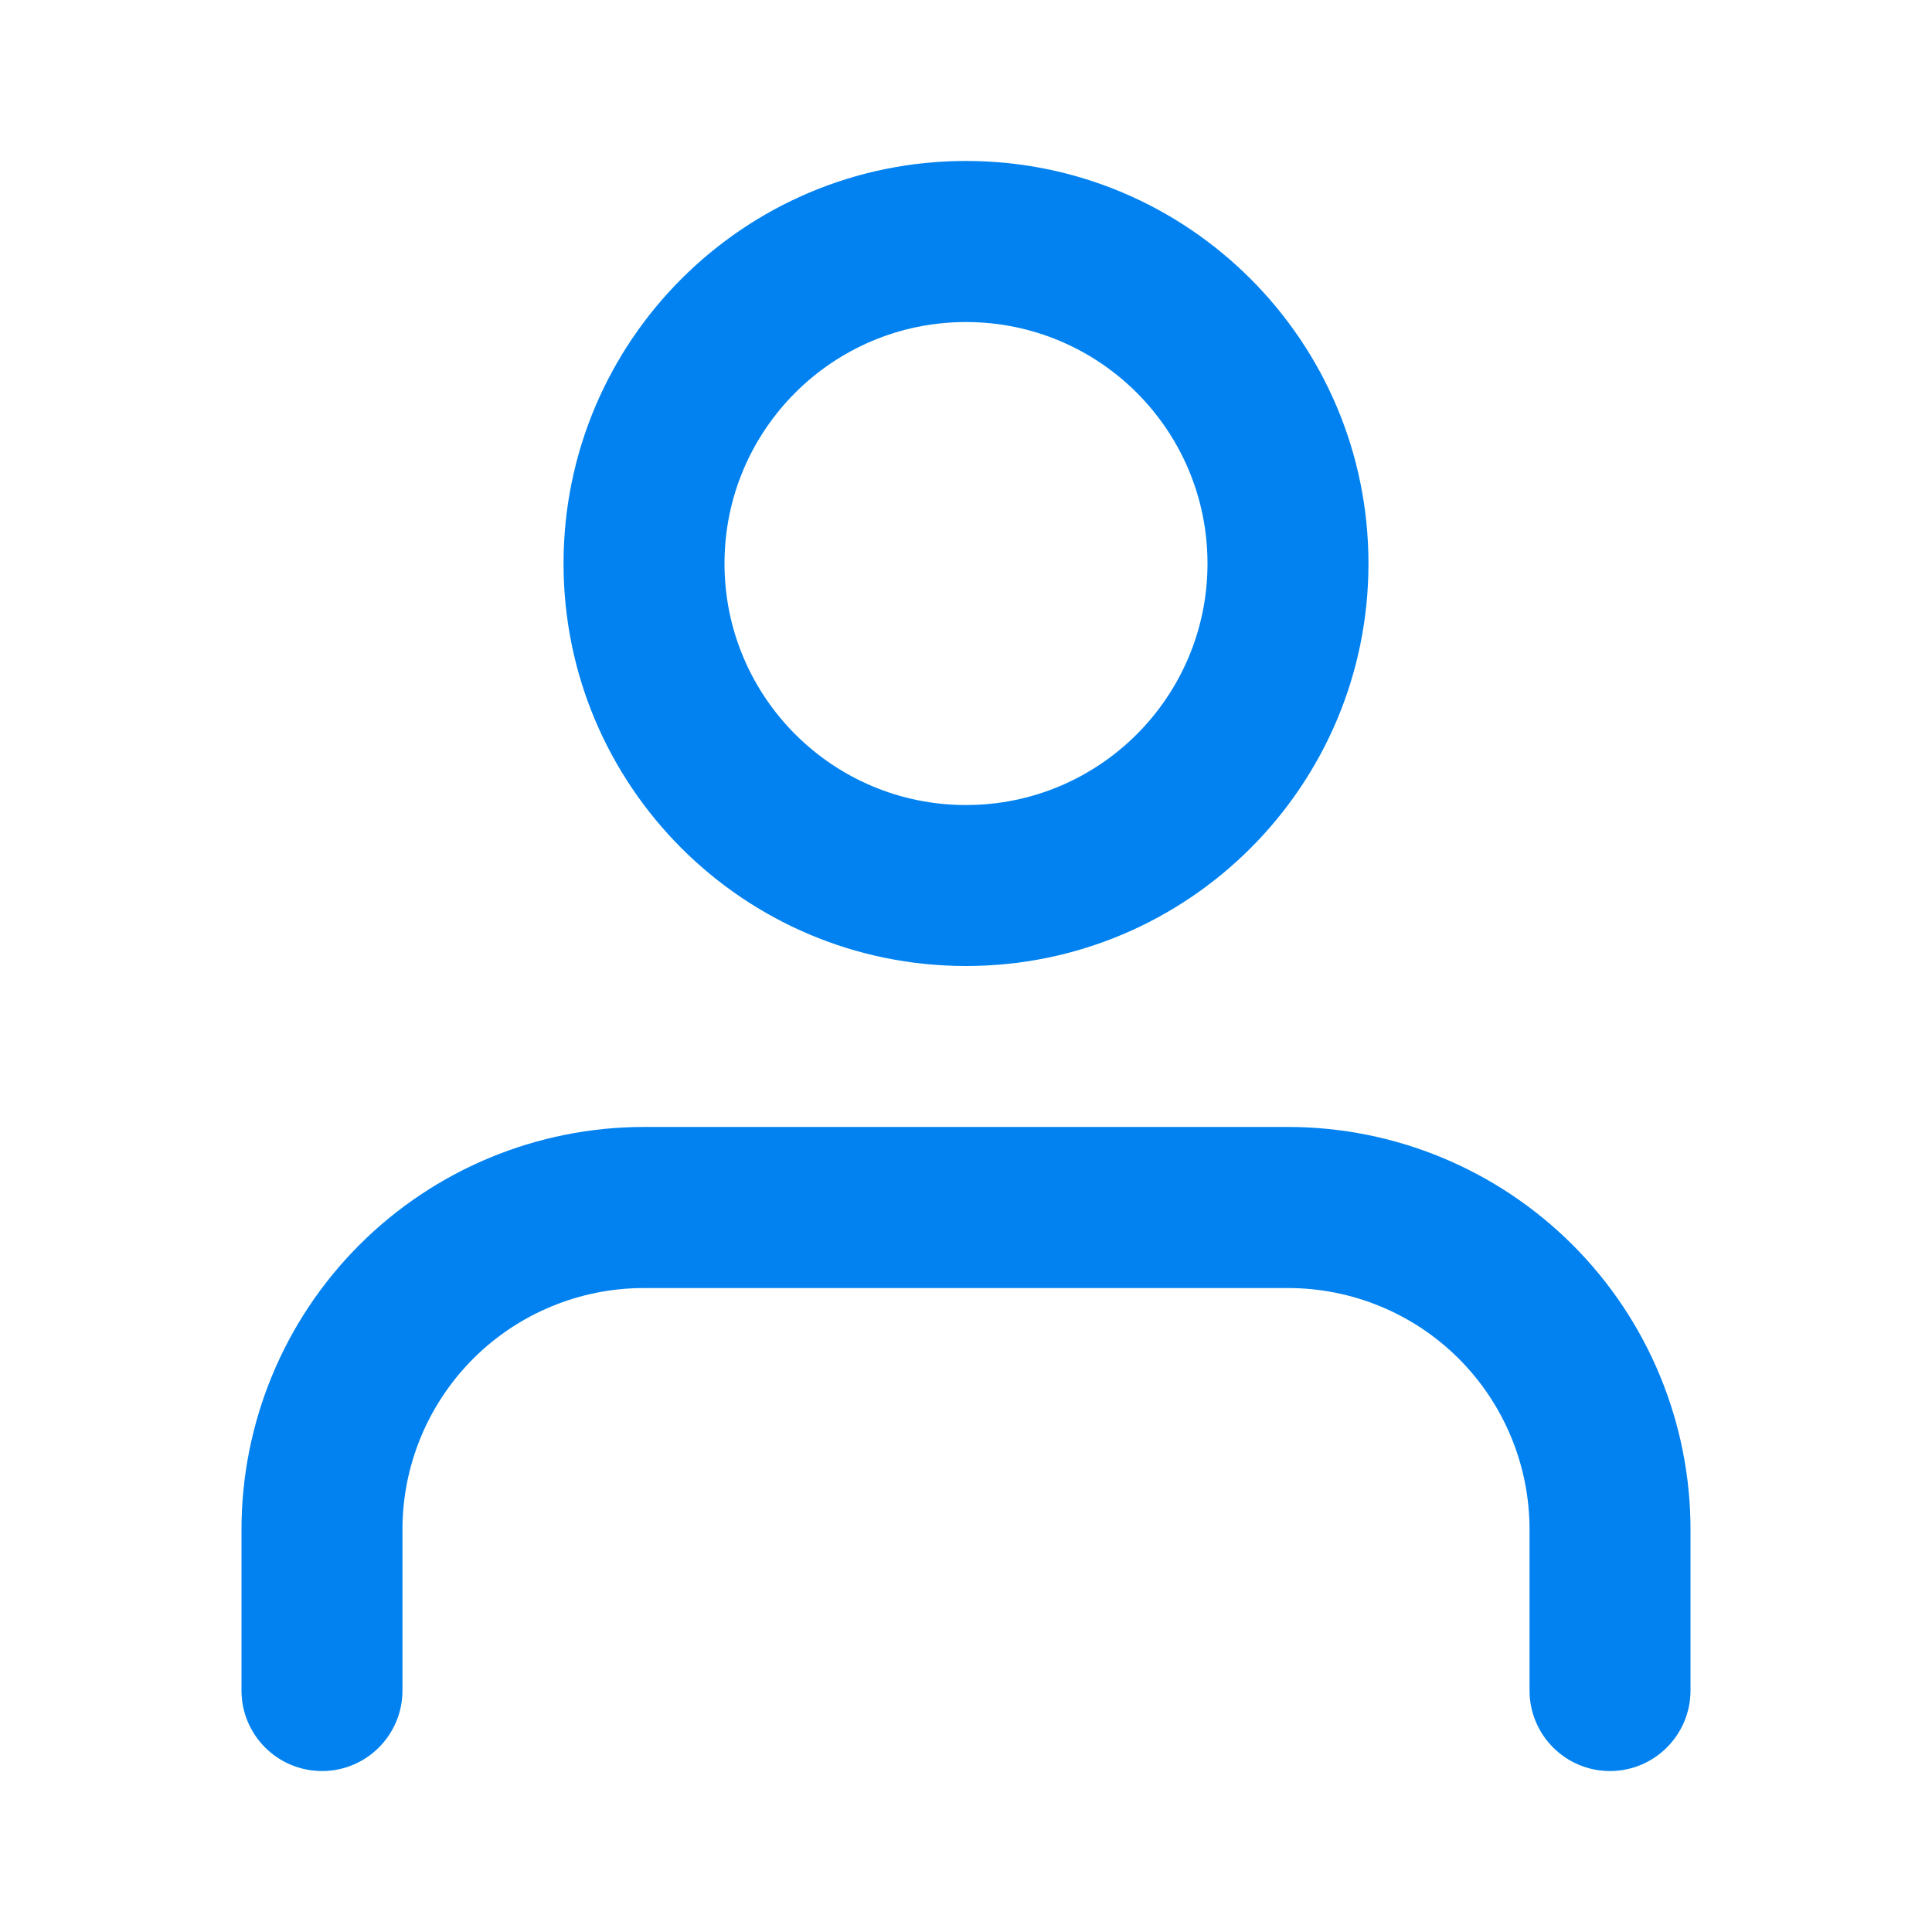
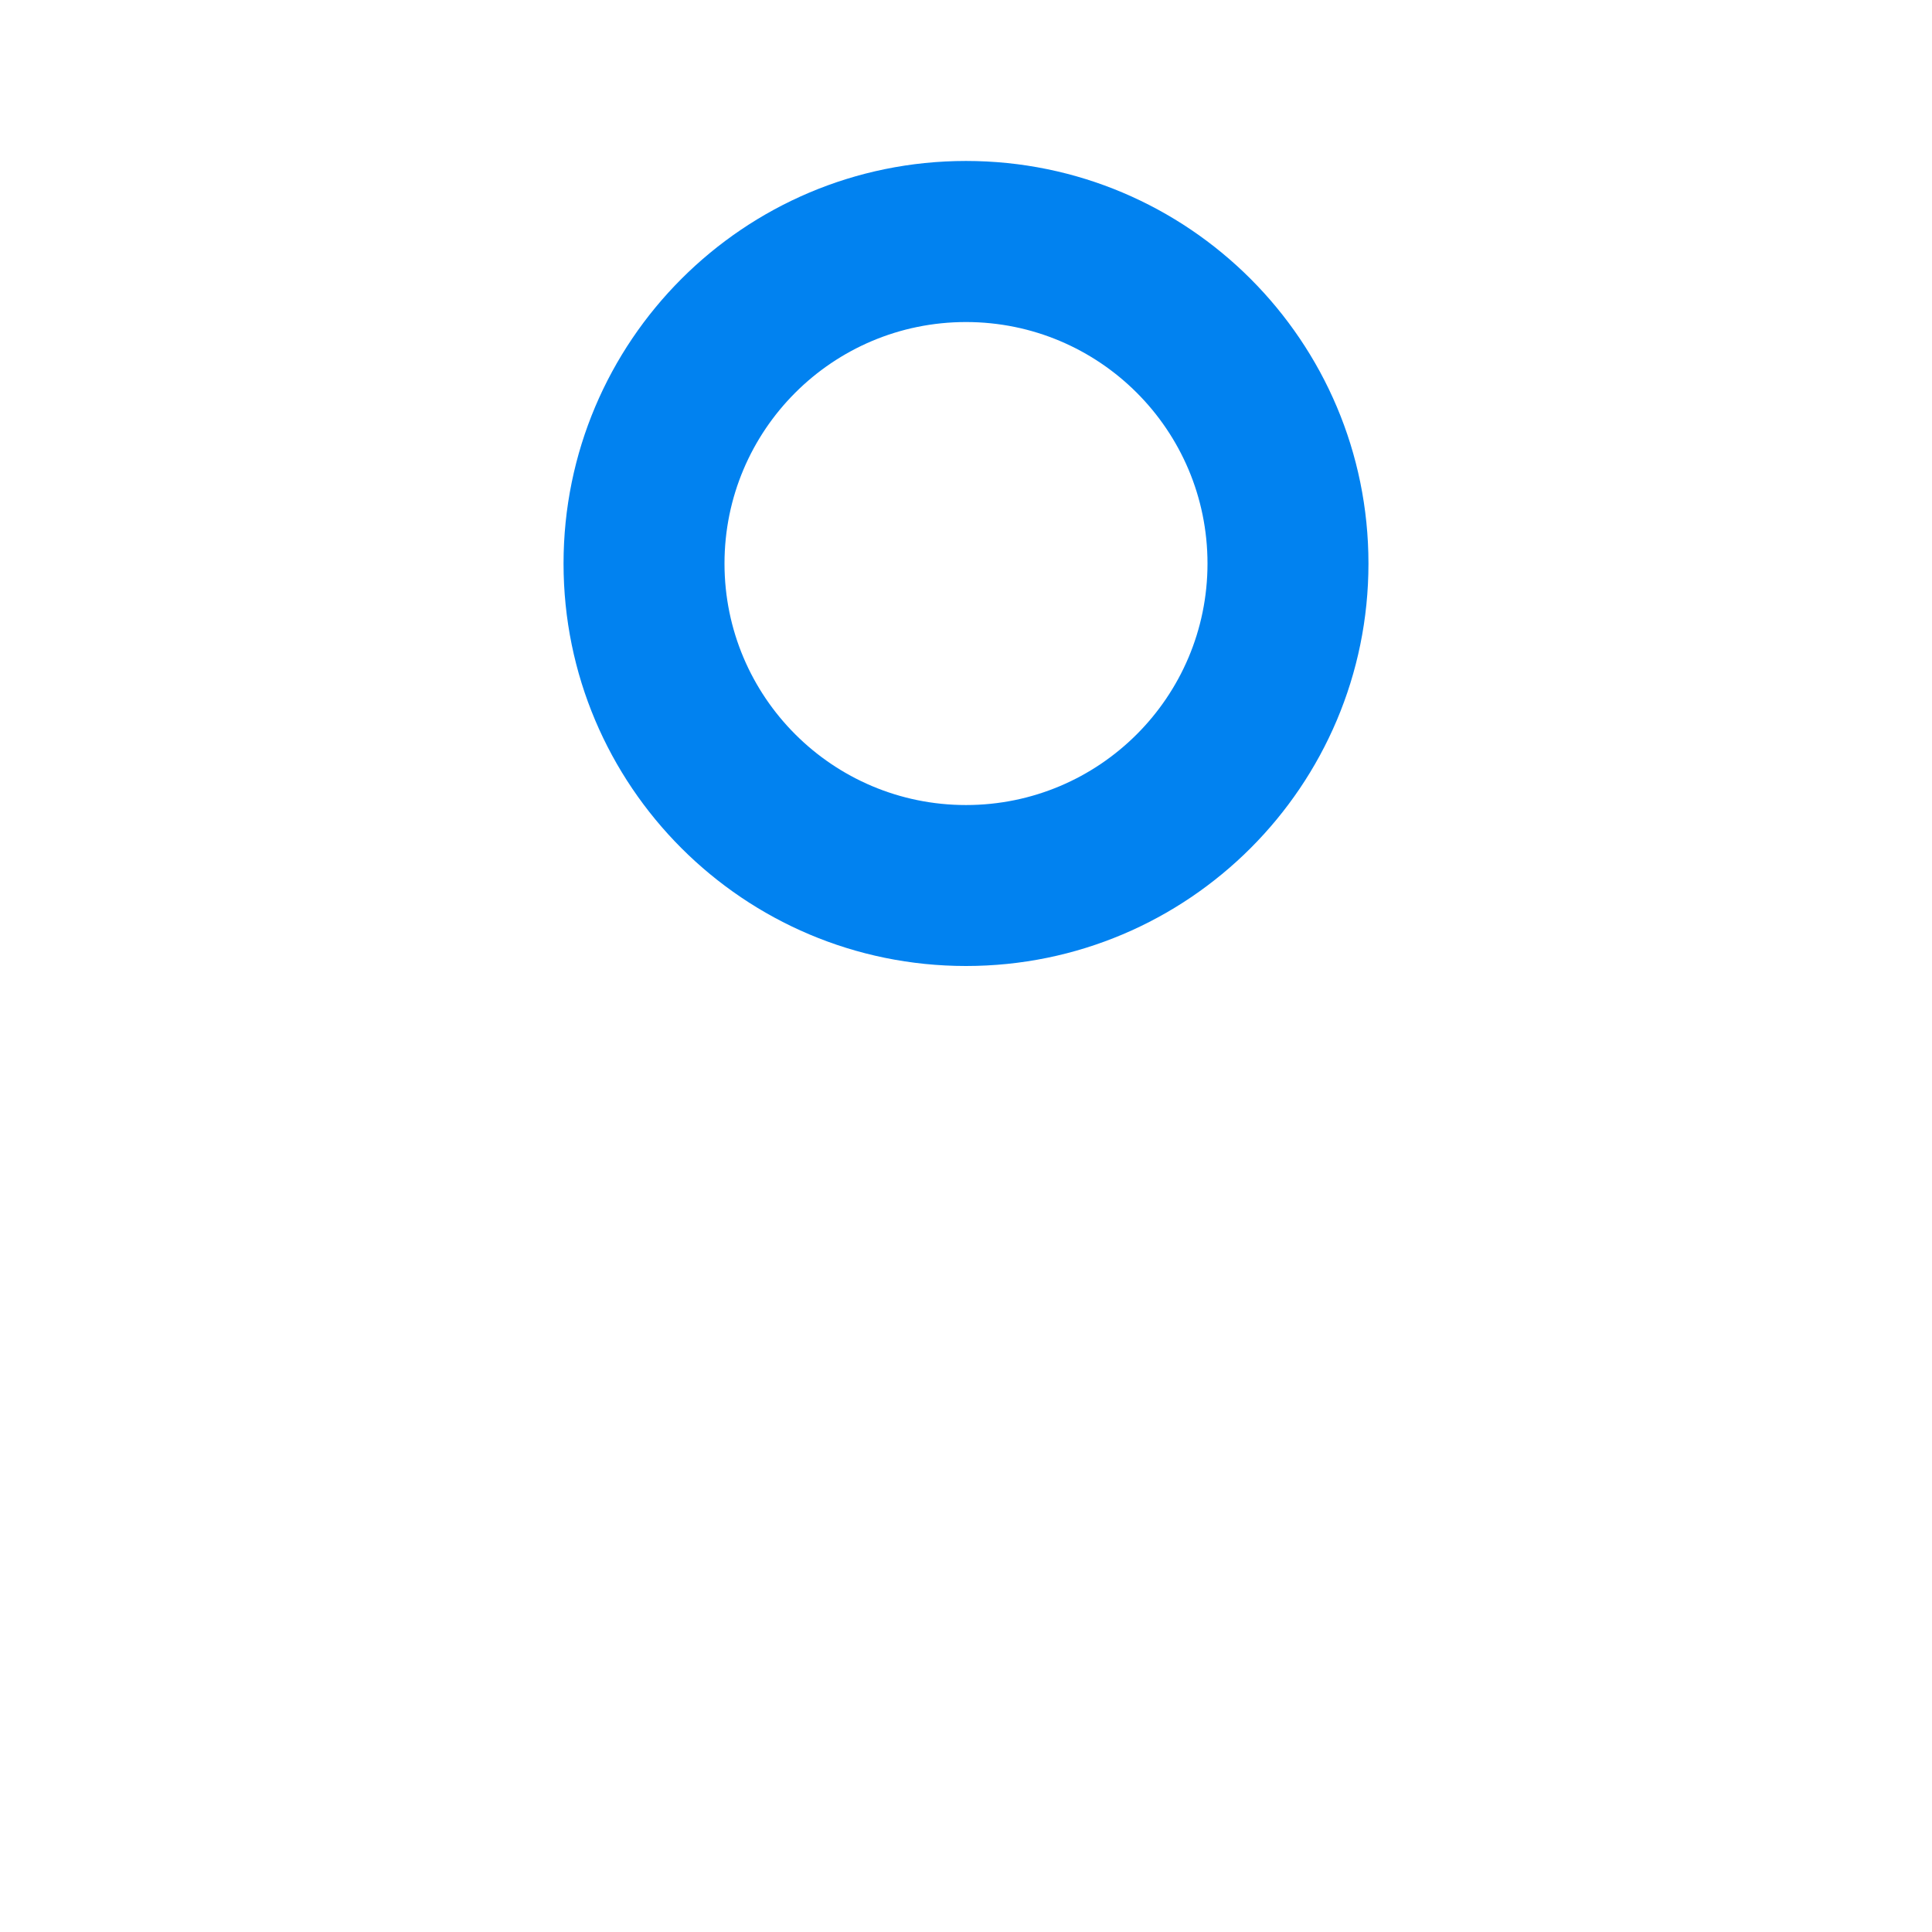
<svg xmlns="http://www.w3.org/2000/svg" width="16" height="16" viewBox="0 0 16 16" fill="none">
-   <path fill-rule="evenodd" clip-rule="evenodd" d="M2.976 10.31C3.601 9.685 4.449 9.333 5.333 9.333H10.667C11.551 9.333 12.399 9.685 13.024 10.31C13.649 10.935 14 11.783 14 12.667V14C14 14.368 13.701 14.667 13.333 14.667C12.965 14.667 12.667 14.368 12.667 14V12.667C12.667 12.136 12.456 11.627 12.081 11.252C11.706 10.877 11.197 10.667 10.667 10.667H5.333C4.803 10.667 4.294 10.877 3.919 11.252C3.544 11.627 3.333 12.136 3.333 12.667V14C3.333 14.368 3.035 14.667 2.667 14.667C2.298 14.667 2 14.368 2 14V12.667C2 11.783 2.351 10.935 2.976 10.31Z" fill="#0182F0" />
  <path fill-rule="evenodd" clip-rule="evenodd" d="M8 2.667C6.895 2.667 6 3.562 6 4.667C6 5.771 6.895 6.667 8 6.667C9.105 6.667 10 5.771 10 4.667C10 3.562 9.105 2.667 8 2.667ZM4.667 4.667C4.667 2.826 6.159 1.333 8 1.333C9.841 1.333 11.333 2.826 11.333 4.667C11.333 6.508 9.841 8 8 8C6.159 8 4.667 6.508 4.667 4.667Z" fill="#0182F0" />
</svg>